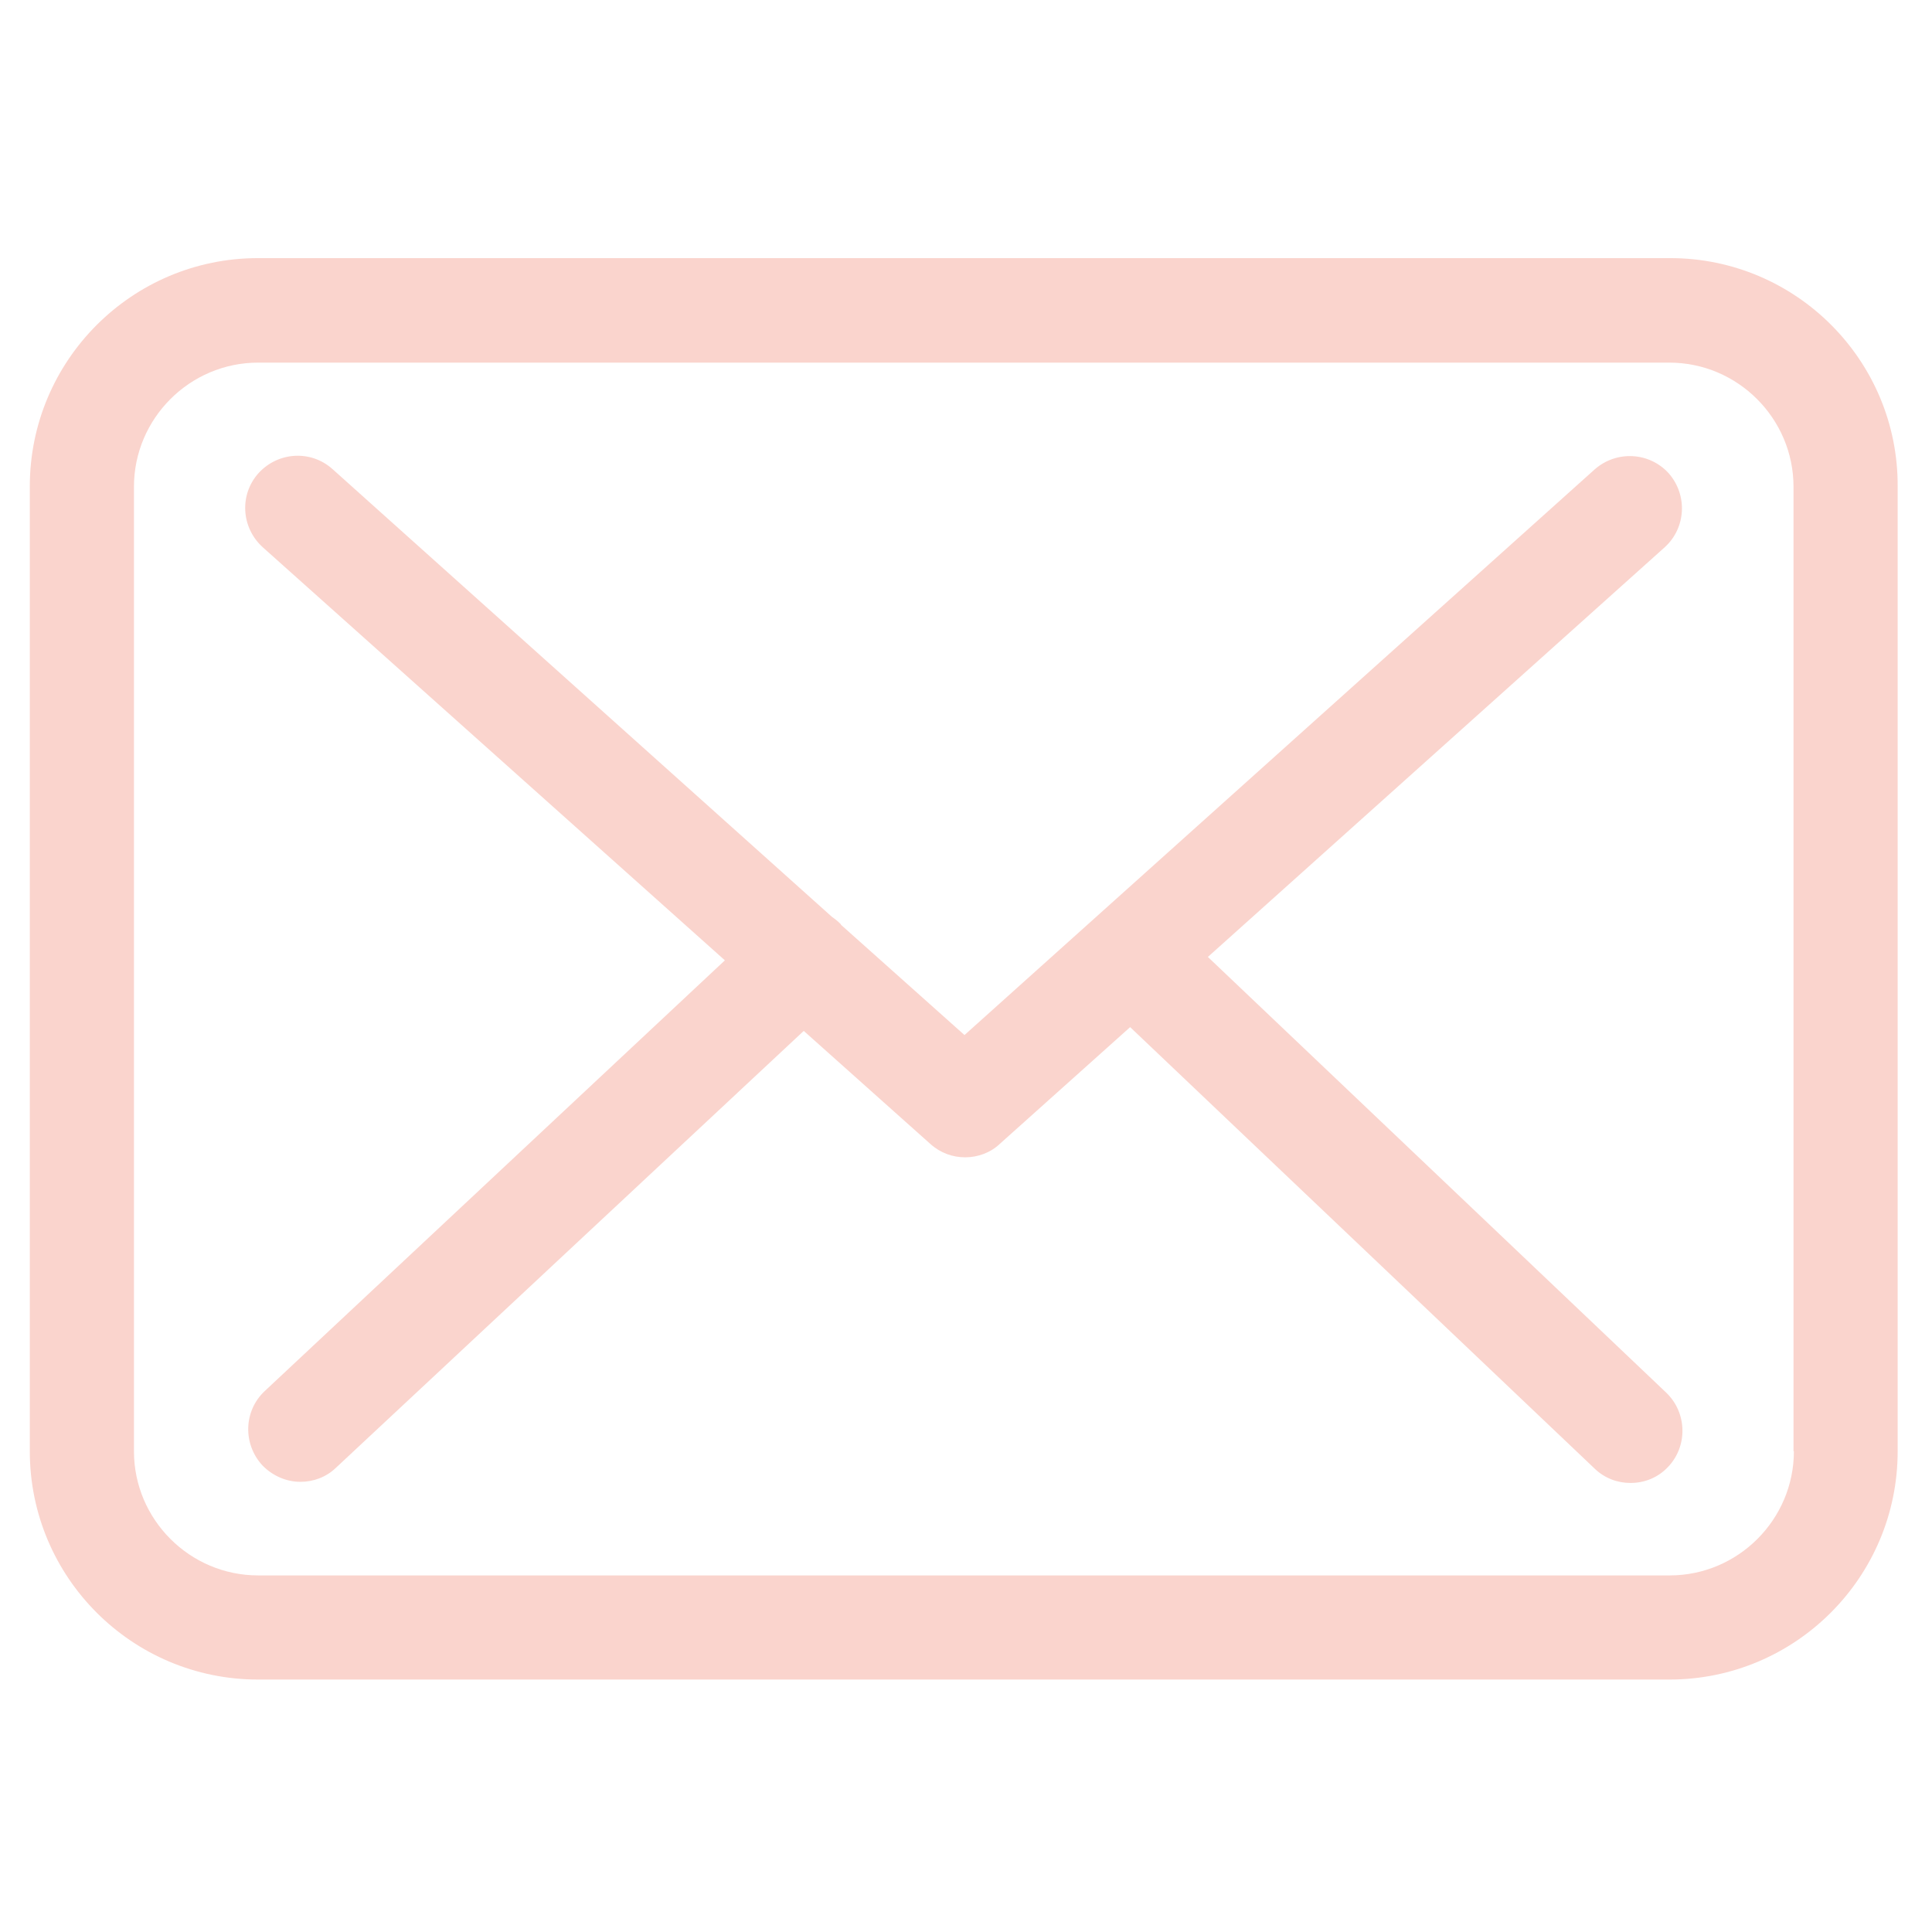
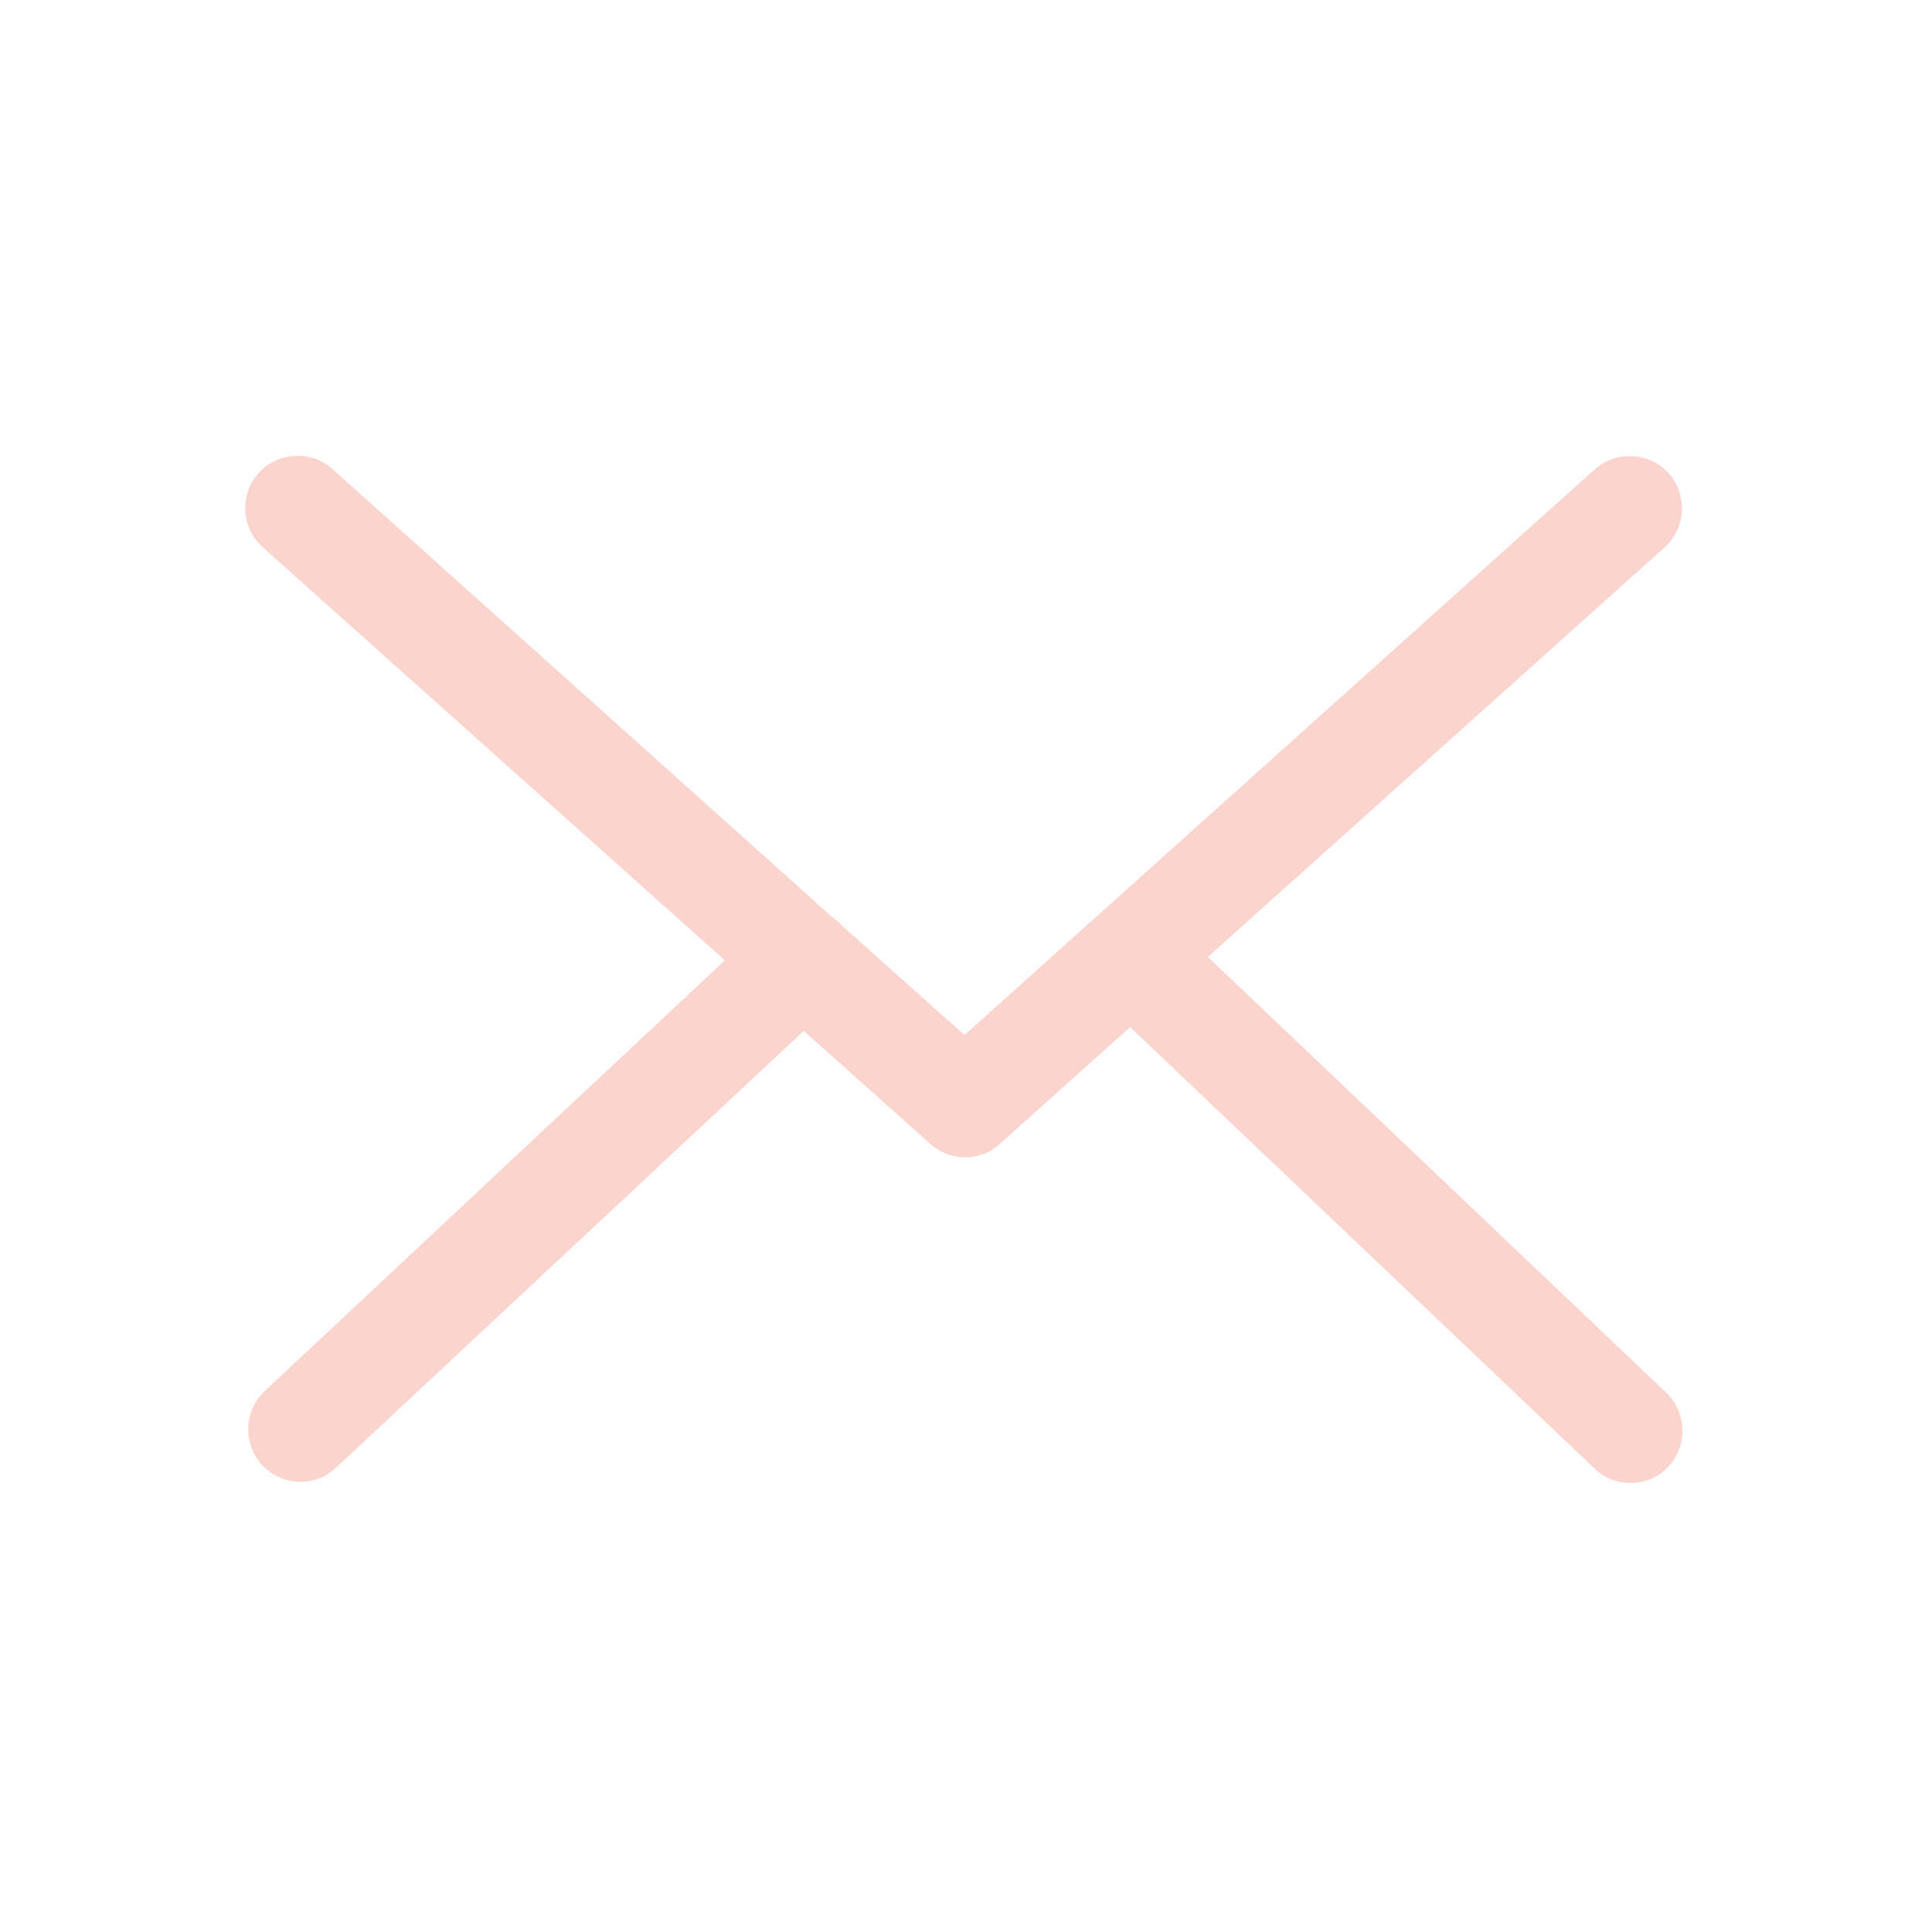
<svg xmlns="http://www.w3.org/2000/svg" version="1.1" id="Capa_1" x="0px" y="0px" viewBox="0 0 512 512" style="enable-background:new 0 0 512 512;" xml:space="preserve">
  <style type="text/css">
	.st0{fill:#FAD4CD;}
</style>
  <g>
    <g>
-       <path class="st0" d="M442.6,68.4H68.4C35,68.4,7.9,95.5,7.9,128.9v255.7c0,33.4,27.1,60.5,60.5,60.5h374    c33.4,0,60.5-27.1,60.5-60.5V129C503.1,95.6,476,68.4,442.6,68.4z M475.4,384.6c0,18.1-14.8,32.9-32.9,32.9H68.4    c-18.1,0-32.9-14.8-32.9-32.9V129c0-18.1,14.8-32.9,32.9-32.9h374c18.1,0,32.9,14.8,32.9,32.9v255.6H475.4z" />
      <path class="st0" d="M320.1,253.6L441.2,145c5.6-5.1,6.1-13.8,1-19.6c-5.1-5.6-13.8-6.1-19.6-1l-167,149.9L223,245.2    c-0.1-0.1-0.2-0.2-0.2-0.3c-0.7-0.7-1.4-1.3-2.3-1.9L88.1,124.3c-5.7-5.1-14.4-4.6-19.6,1.1c-5.1,5.7-4.6,14.4,1.1,19.6    l122.5,109.5l-122,114.2c-5.5,5.2-5.8,13.9-0.6,19.6c2.8,2.9,6.5,4.4,10.1,4.4c3.4,0,6.8-1.2,9.4-3.7l124-115.8l33.6,30    c2.7,2.4,5.9,3.5,9.2,3.5s6.7-1.2,9.2-3.6l34.5-30.9l123.1,117c2.7,2.6,6.1,3.8,9.5,3.8c3.7,0,7.3-1.4,10-4.3    c5.2-5.5,5-14.3-0.5-19.6L320.1,253.6z" />
    </g>
  </g>
</svg>